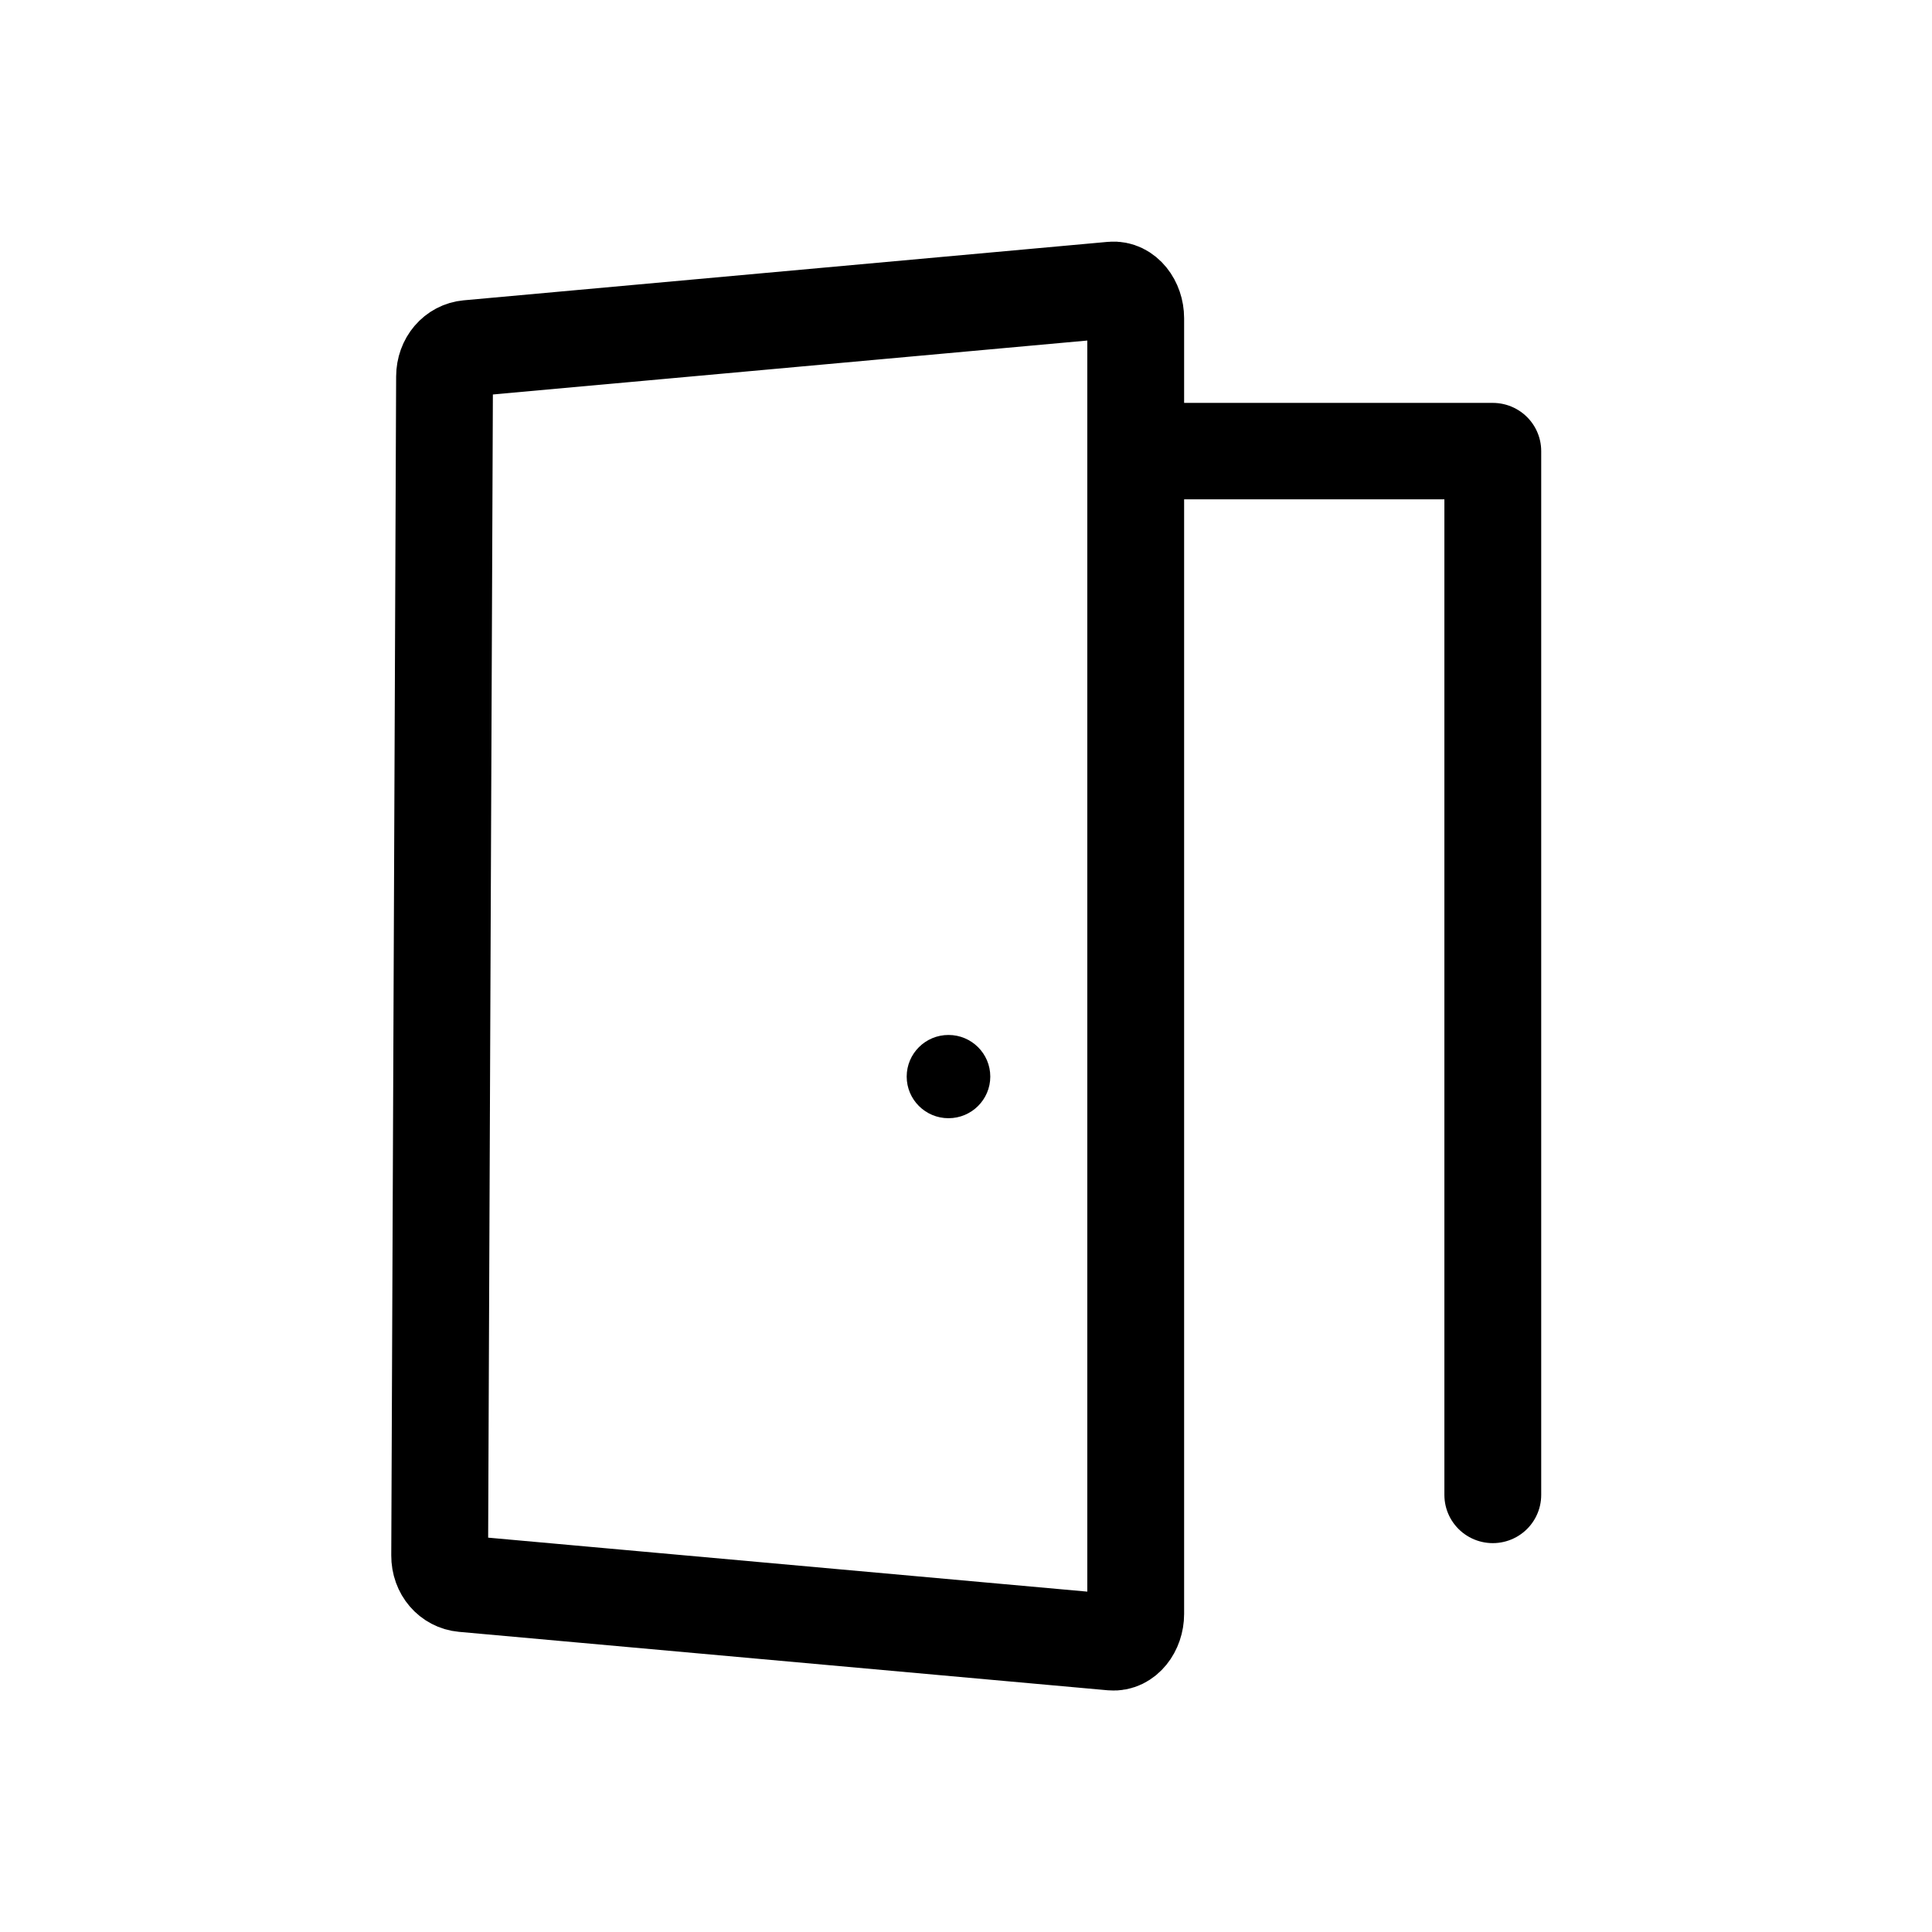
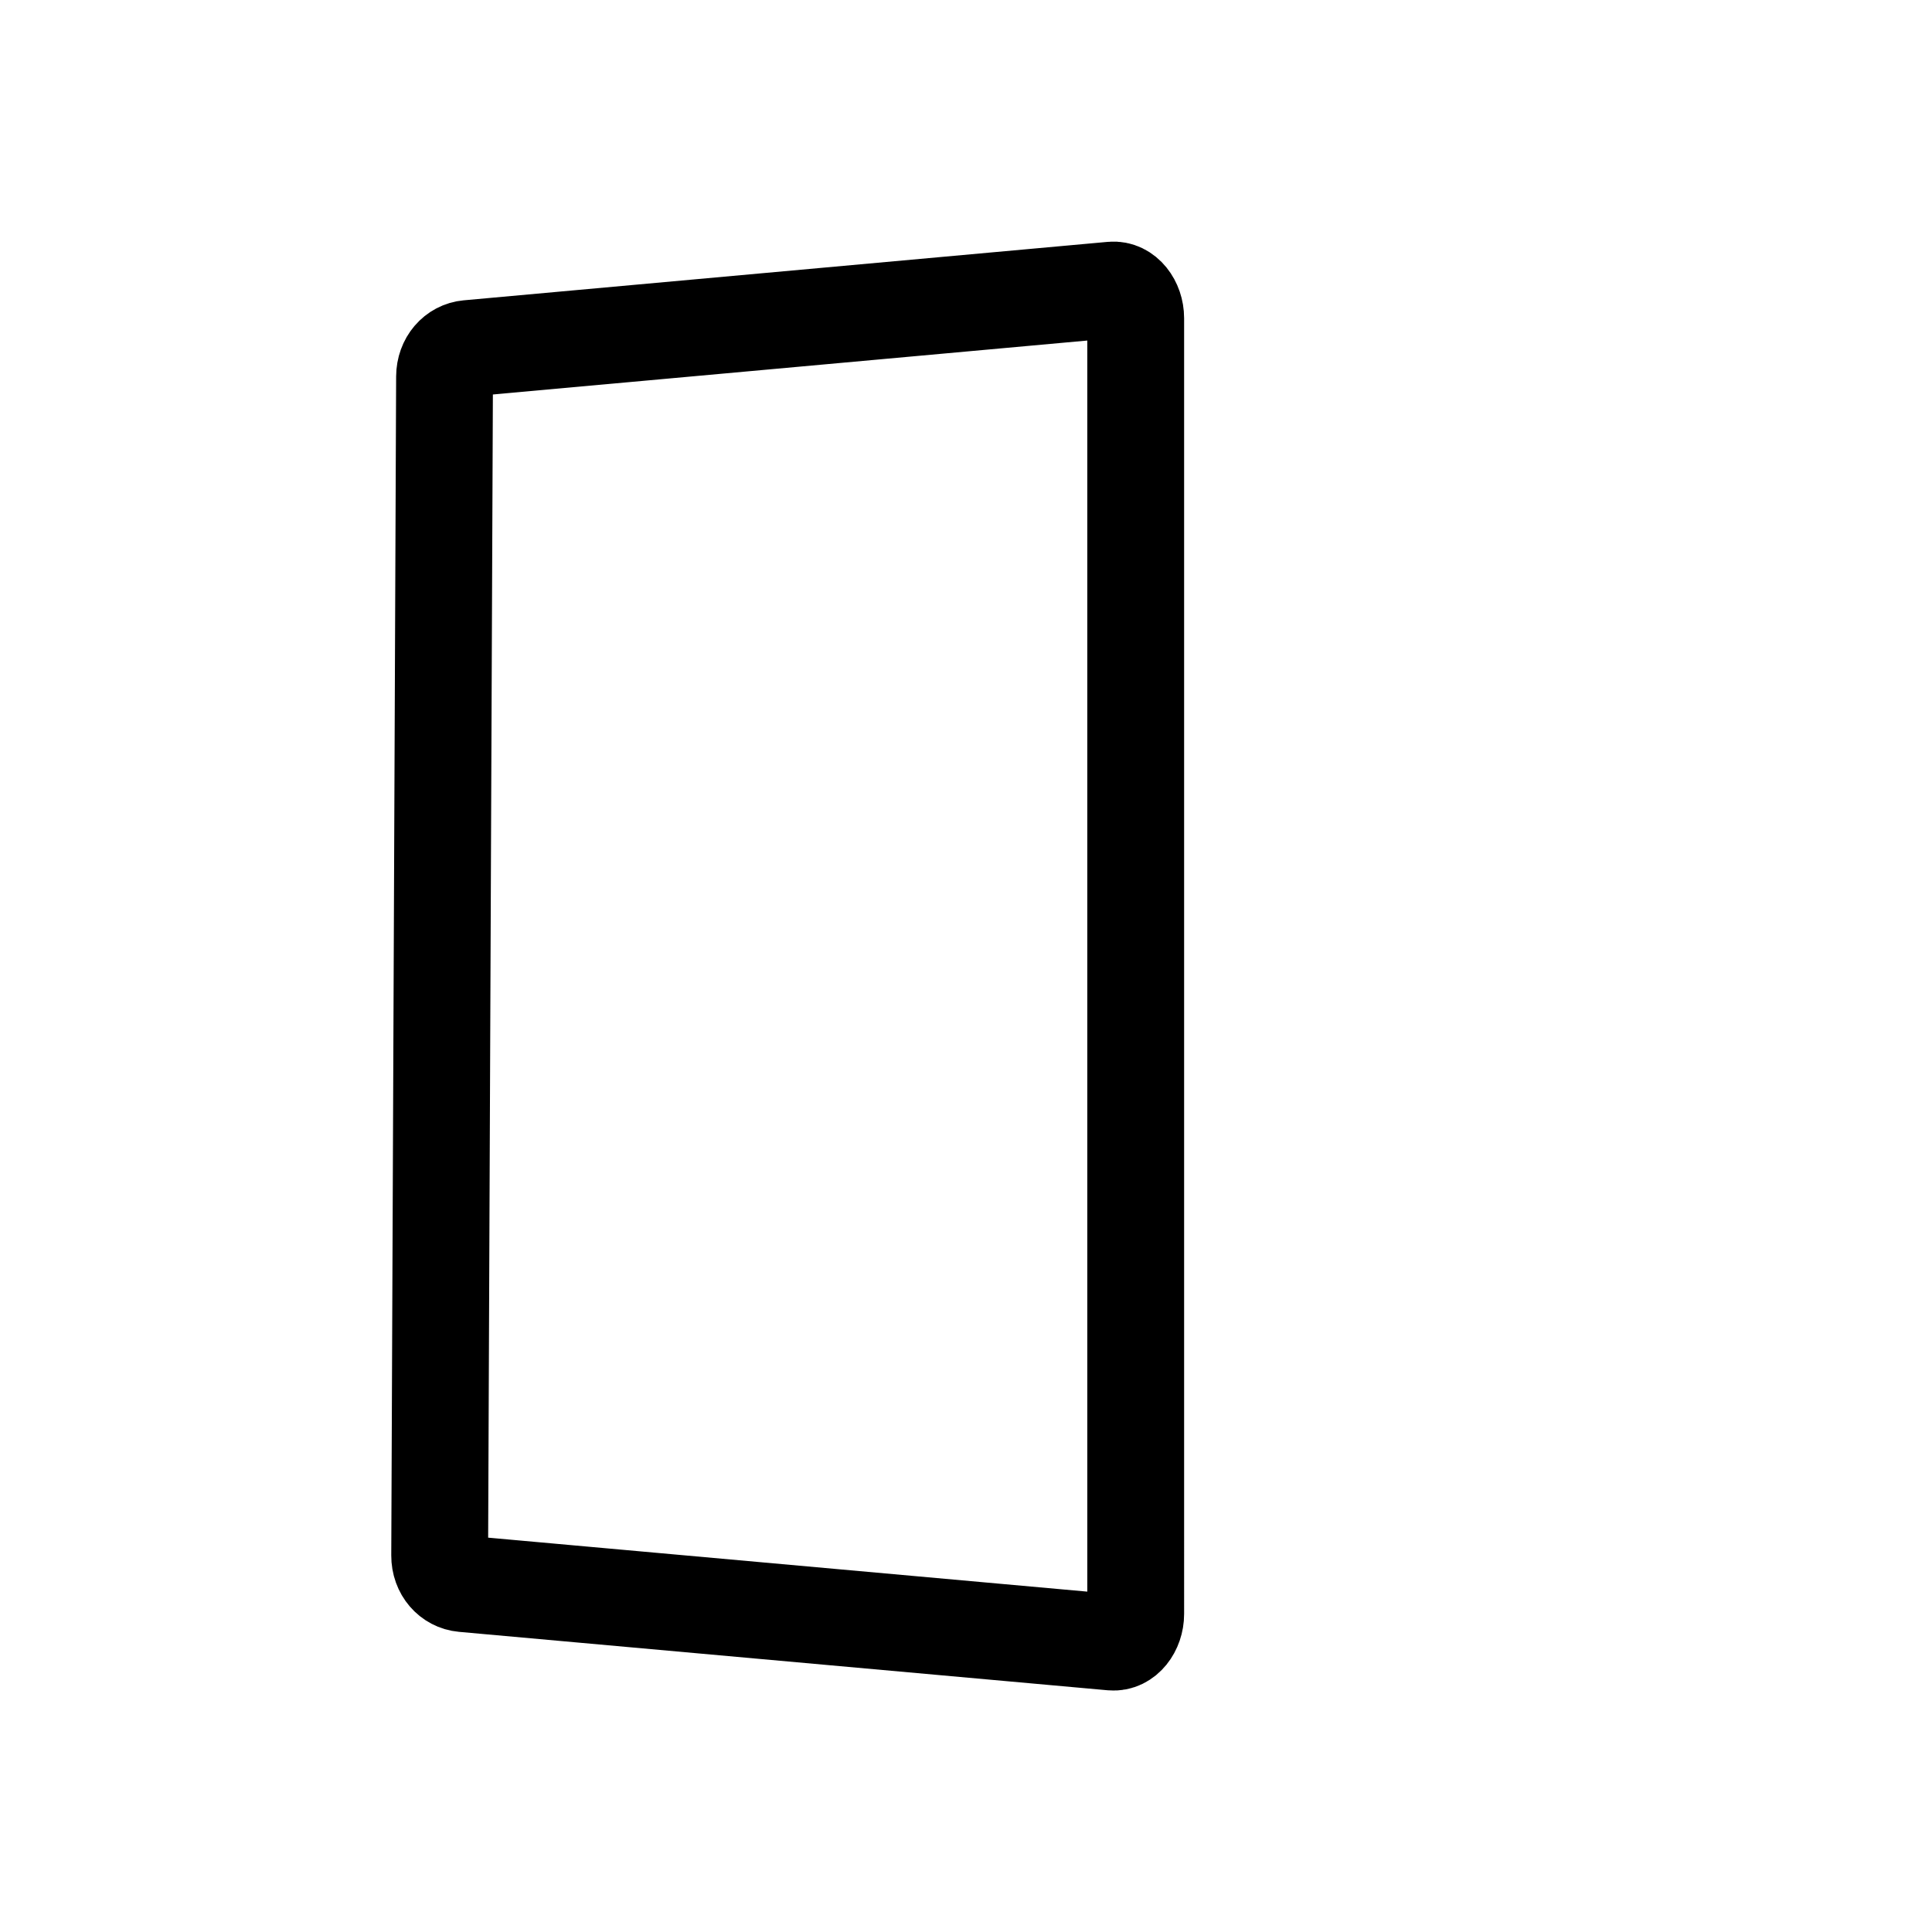
<svg xmlns="http://www.w3.org/2000/svg" xmlns:ns1="http://sodipodi.sourceforge.net/DTD/sodipodi-0.dtd" xmlns:ns2="http://www.inkscape.org/namespaces/inkscape" ns1:docname="cabin.svg" width="800" height="800" viewBox="0 0 211.667 211.667" version="1.1" id="svg8" ns2:version="1.0 (1.0+r73+1)">
  <defs id="defs2" />
  <ns1:namedview ns2:window-maximized="1" ns2:window-y="30" ns2:window-x="0" ns2:window-height="1017" ns2:window-width="1920" ns2:guide-bbox="true" showguides="true" id="base" pagecolor="#ffffff" bordercolor="#666666" borderopacity="1.0" ns2:pageopacity="0.0" ns2:pageshadow="2" ns2:zoom="0.75306872" ns2:cx="102.46605" ns2:cy="419.78306" ns2:document-units="px" ns2:current-layer="layer1" ns2:document-rotation="0" showgrid="false" units="px">
    <ns1:guide position="0,211.667" orientation="0,800" id="guide10" />
    <ns1:guide position="211.667,211.667" orientation="800,0" id="guide12" />
    <ns1:guide position="211.667,0" orientation="0,-800" id="guide14" />
    <ns1:guide position="0,0" orientation="-800,0" id="guide16" />
    <ns1:guide id="guide65" orientation="1,0" position="12.913,259.304" />
    <ns1:guide id="guide67" orientation="1,0" position="198.427,260.18" />
    <ns1:guide id="guide69" orientation="0,-1" position="-240.513,198.521" />
    <ns1:guide id="guide71" orientation="0,-1" position="-205.829,13.317" />
    <ns2:grid id="grid77" type="xygrid" />
  </ns1:namedview>
  <g ns2:label="Capa 1" ns2:groupmode="layer" id="layer1">
    <g style="stroke-width:0.825" transform="matrix(1.215,0,0,1.21,-22.631,-14.294)" id="g1465">
      <path id="rect1455" style="fill:none;stroke:#000000;stroke-width:8.73;stroke-linecap:round;stroke-linejoin:round;stroke-miterlimit:4;stroke-dasharray:none" d="m 60.841,43.352 58.064,-5.292 c 1.177,-0.107 2.13,1.146 2.13,2.569 V 157.942 c 0,1.423 -0.953,2.675 -2.13,2.569 l -58.503,-5.292 c -1.177,-0.106 -2.136,-1.146 -2.13,-2.569 l 0.439,-106.73 c 0.006,-1.423 0.953,-2.461 2.13,-2.569 z" ns1:nodetypes="sssssssss" />
-       <circle style="fill:#000000;stroke:none;stroke-width:8.73;stroke-linecap:round;stroke-linejoin:round;stroke-miterlimit:4;stroke-dasharray:none" id="path1458" cx="104.153" cy="109.292" r="3.769" />
-       <path style="fill:none;stroke:#000000;stroke-width:8.73;stroke-linecap:round;stroke-linejoin:round;stroke-miterlimit:4;stroke-dasharray:none;stroke-opacity:1" d="m 121.759,52.658 h 31.475 v 94.512" id="path1460" ns1:nodetypes="ccc" />
    </g>
  </g>
</svg>